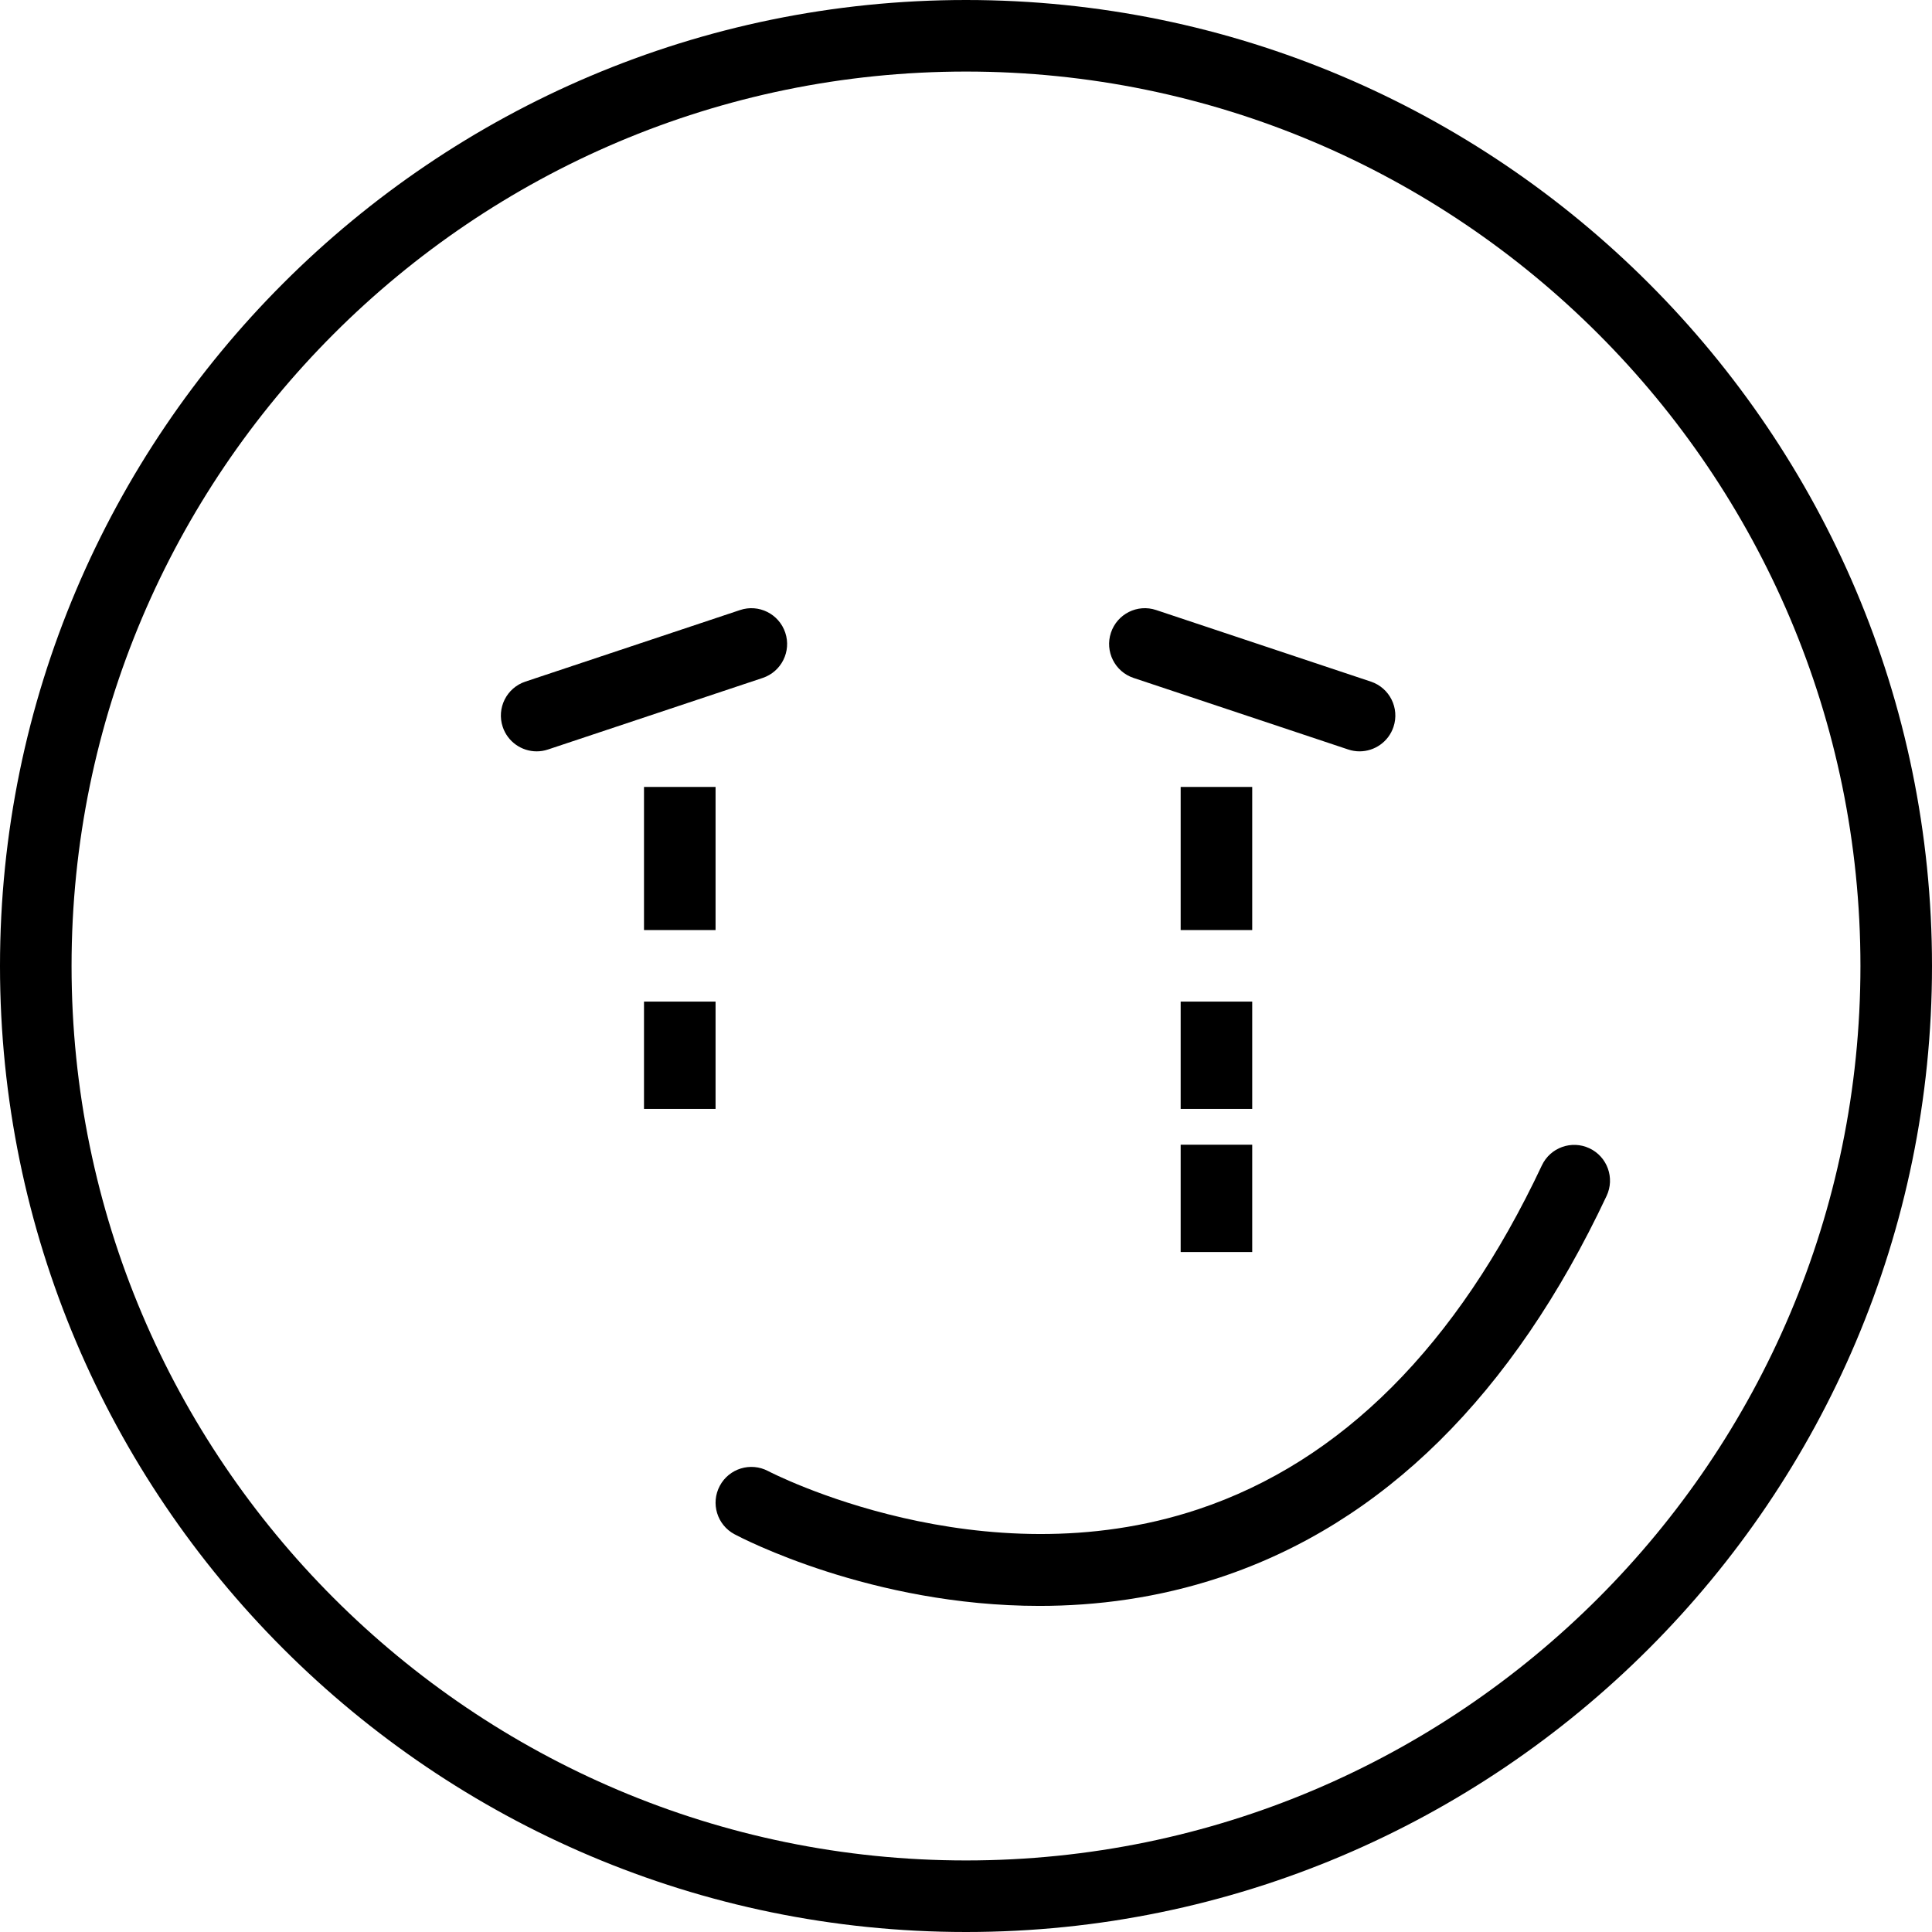
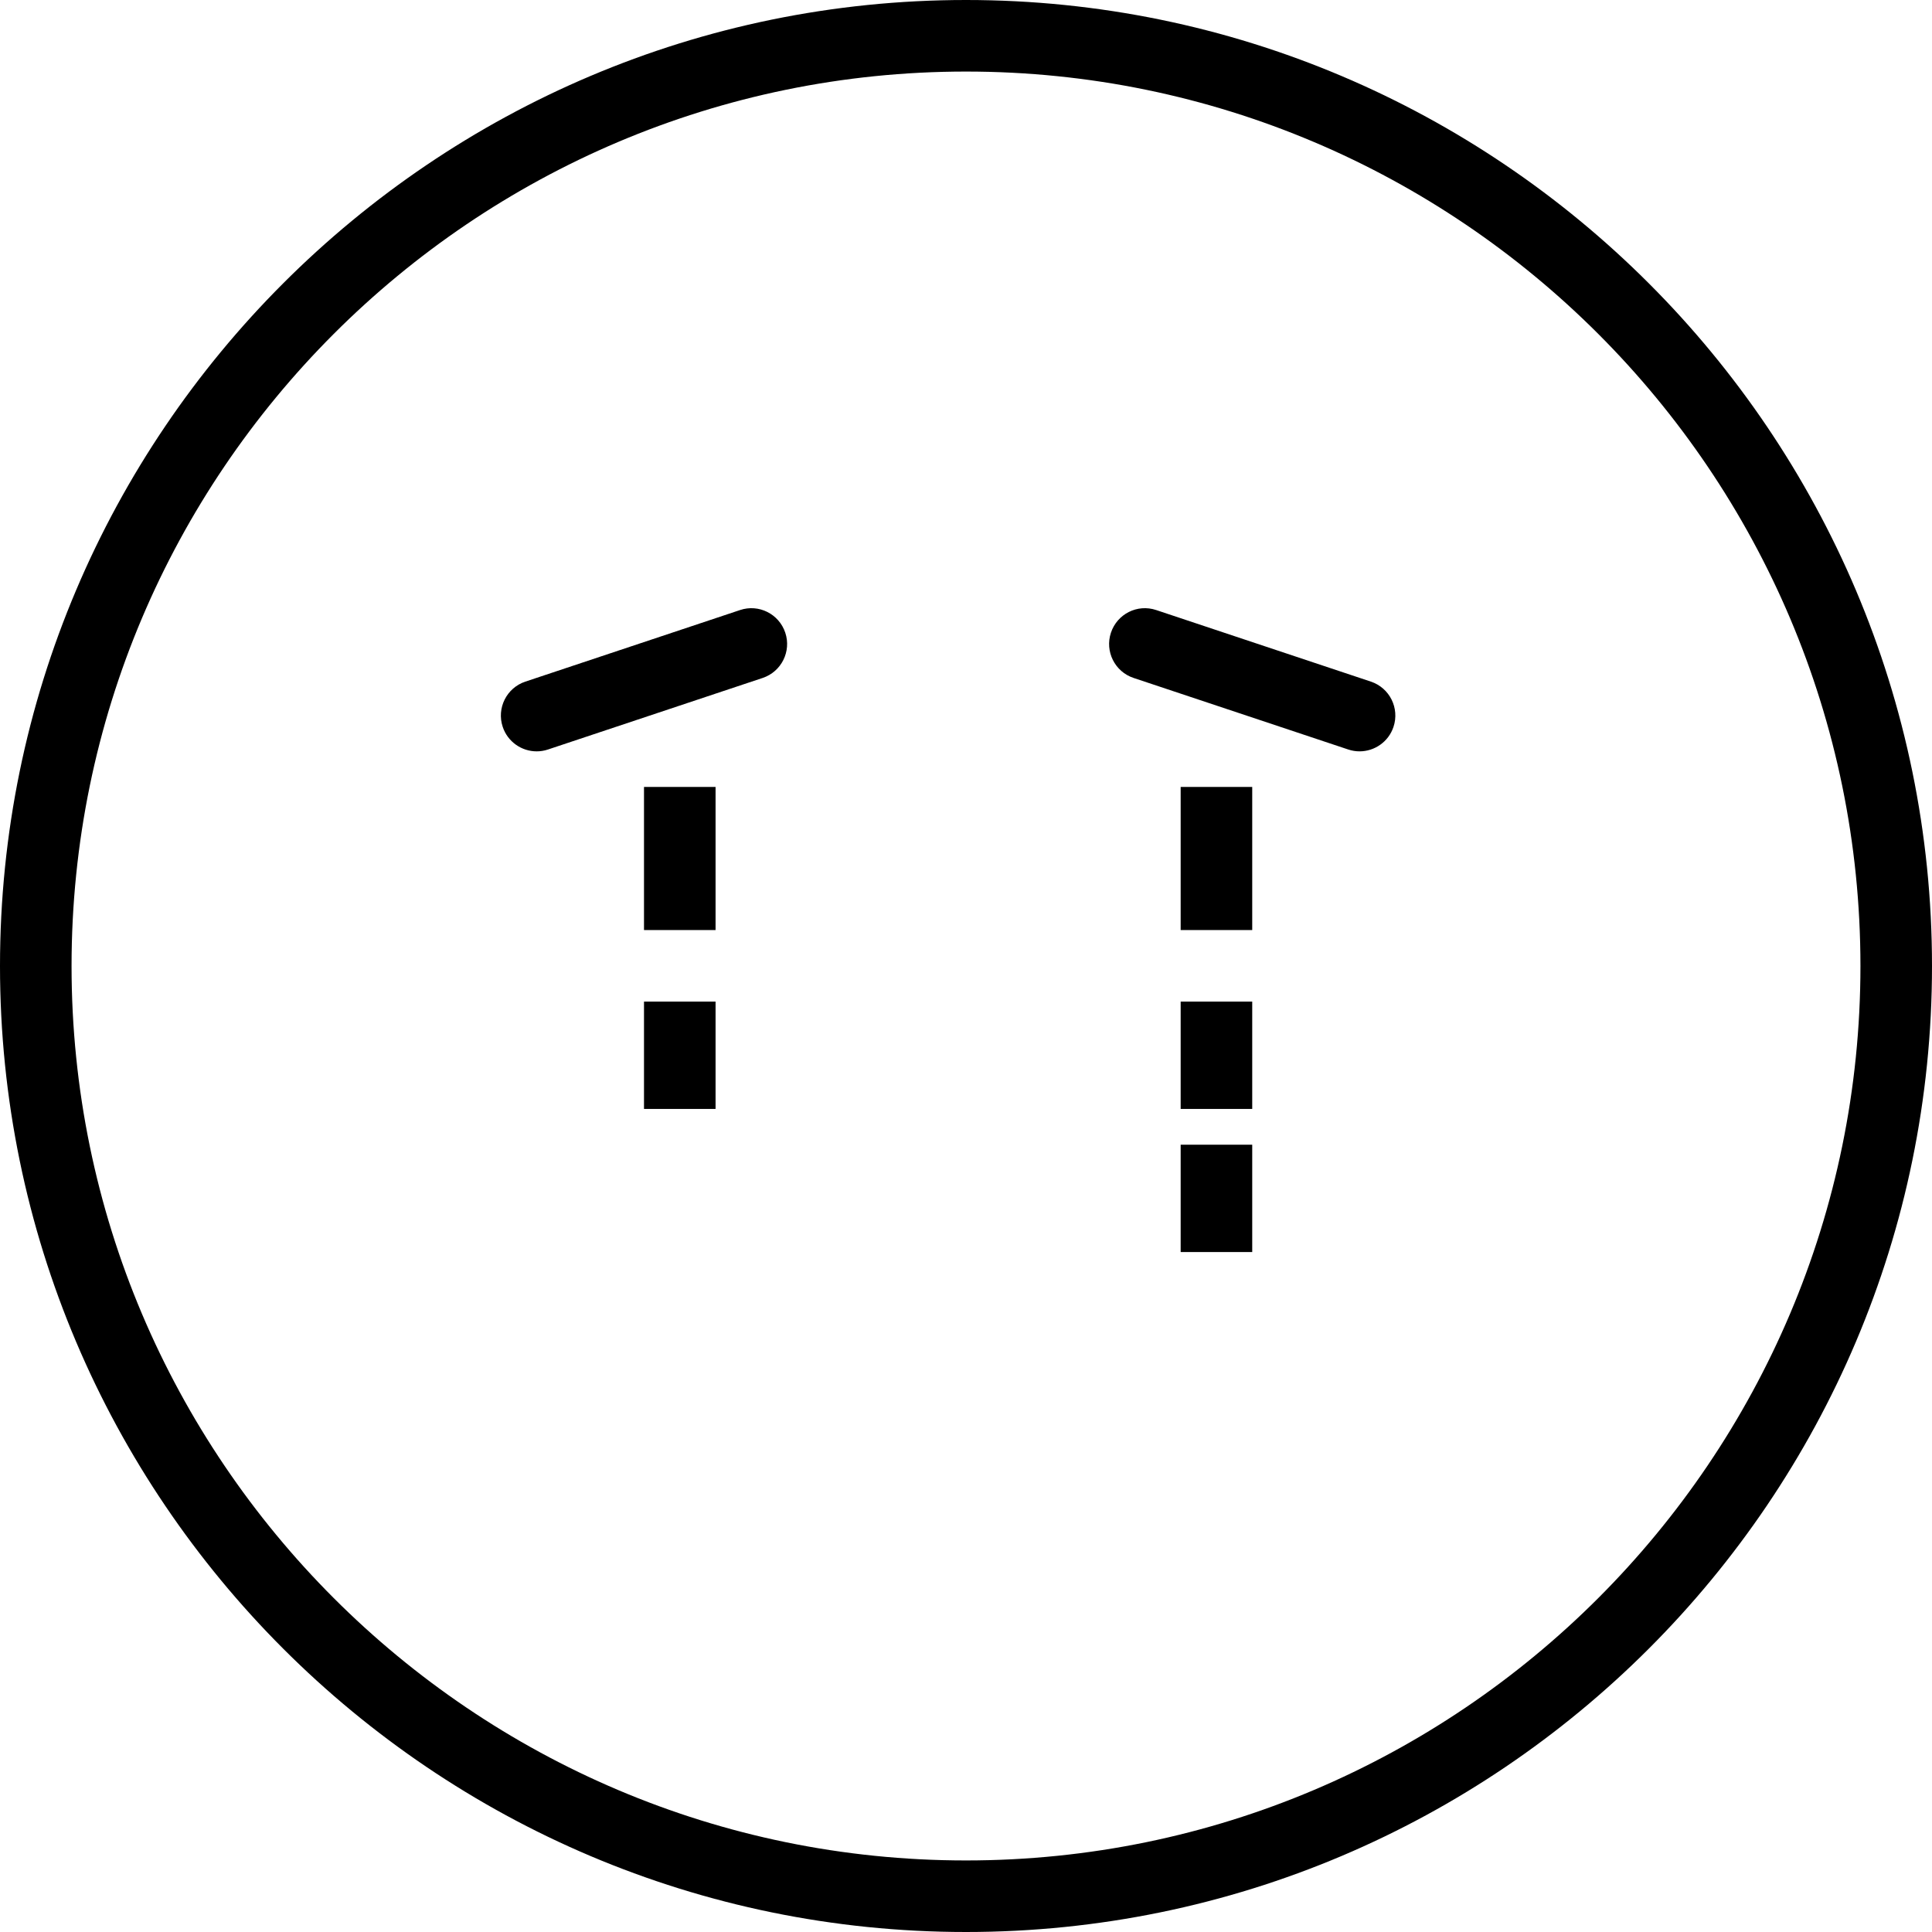
<svg xmlns="http://www.w3.org/2000/svg" fill="#000000" version="1.1" id="Layer_1" viewBox="0 0 512 512" xml:space="preserve">
  <g>
    <g>
      <path d="M256,0C114.843,0,0,114.843,0,256c0,141.157,114.843,256,256,256s256-114.843,256-256C512,114.843,397.157,0,256,0z     M256,493.037C125.296,493.037,18.963,386.704,18.963,256C18.963,125.296,125.296,18.963,256,18.963S493.037,125.296,493.037,256    C493.037,386.704,386.704,493.037,256,493.037z" />
    </g>
  </g>
  <g>
    <g>
-       <path d="M421.222,304.31c-4.732-2.227-10.384-0.208-12.616,4.542c-22.5,47.806-53.13,78.463-91.037,91.111    c-57.56,19.218-113.445-9.819-114.009-10.116c-4.644-2.444-10.361-0.694-12.815,3.931c-2.454,4.616-0.713,10.347,3.903,12.81    c1.907,1.019,36.287,18.991,80.805,18.991c15.093,0,31.356-2.065,47.908-7.56c43.12-14.31,77.569-48.324,102.403-101.092    C427.995,312.19,425.958,306.542,421.222,304.31z" />
-     </g>
+       </g>
  </g>
  <g>
    <g>
      <rect x="170.667" y="208.548" width="18.963" height="37.926" />
    </g>
  </g>
  <g>
    <g>
      <rect x="312.889" y="208.548" width="18.963" height="37.926" />
    </g>
  </g>
  <g>
    <g>
      <rect x="170.667" y="265.434" width="18.963" height="28.444" />
    </g>
  </g>
  <g>
    <g>
      <rect x="312.889" y="303.36" width="18.963" height="28.444" />
    </g>
  </g>
  <g>
    <g>
      <rect x="312.889" y="265.434" width="18.963" height="28.444" />
    </g>
  </g>
  <g>
    <g>
      <path d="M208.106,167.667c-1.657-4.963-7.018-7.671-11.995-5.995l-56.889,18.963c-4.968,1.657-7.653,7.028-5.995,11.995    c1.324,3.972,5.023,6.486,8.995,6.486c0.991,0,2.005-0.157,3-0.491l56.889-18.963    C207.079,178.005,209.764,172.634,208.106,167.667z" />
    </g>
  </g>
  <g>
    <g>
      <path d="M363.296,180.634l-56.889-18.963c-4.995-1.676-10.338,1.033-11.995,5.995c-1.657,4.968,1.028,10.338,5.995,11.995    l56.889,18.963c0.995,0.333,2.009,0.491,3,0.491c3.972,0,7.671-2.514,8.995-6.486    C370.949,187.662,368.264,182.292,363.296,180.634z" />
    </g>
  </g>
</svg>